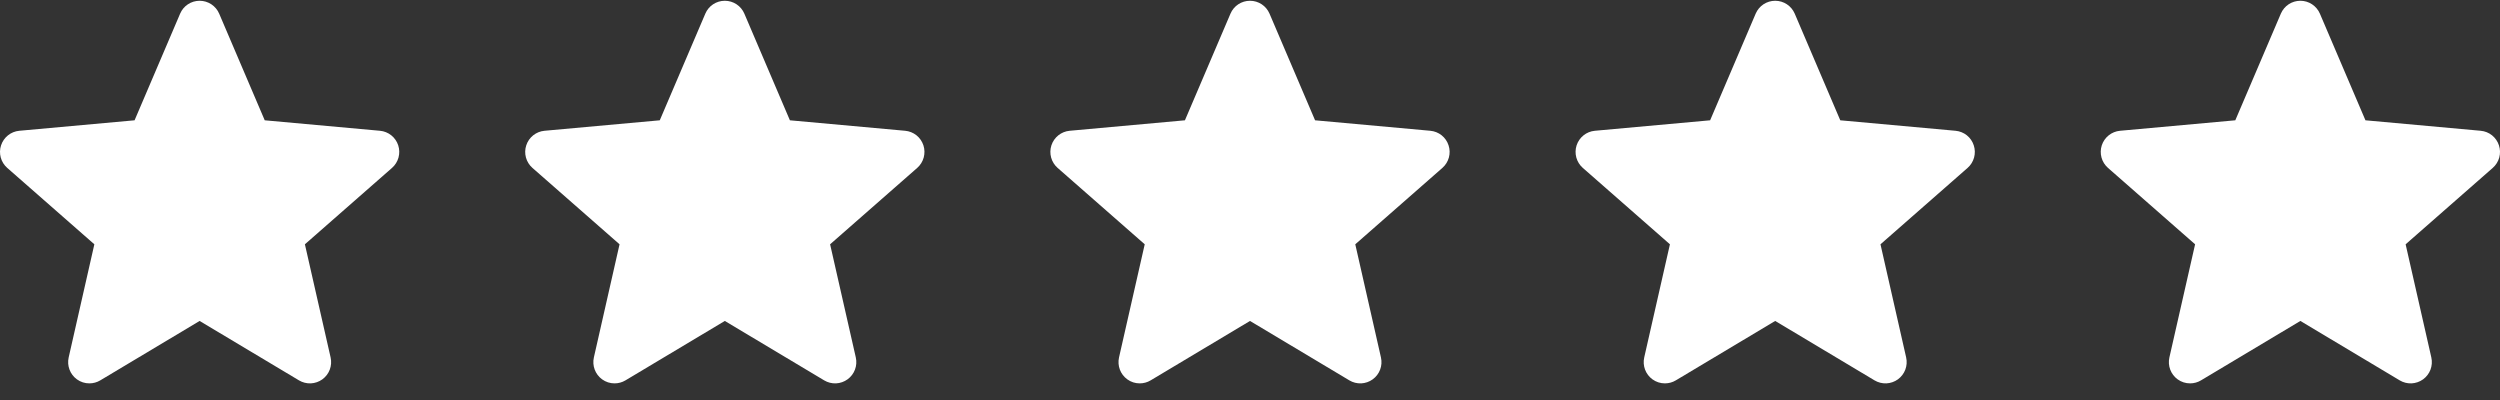
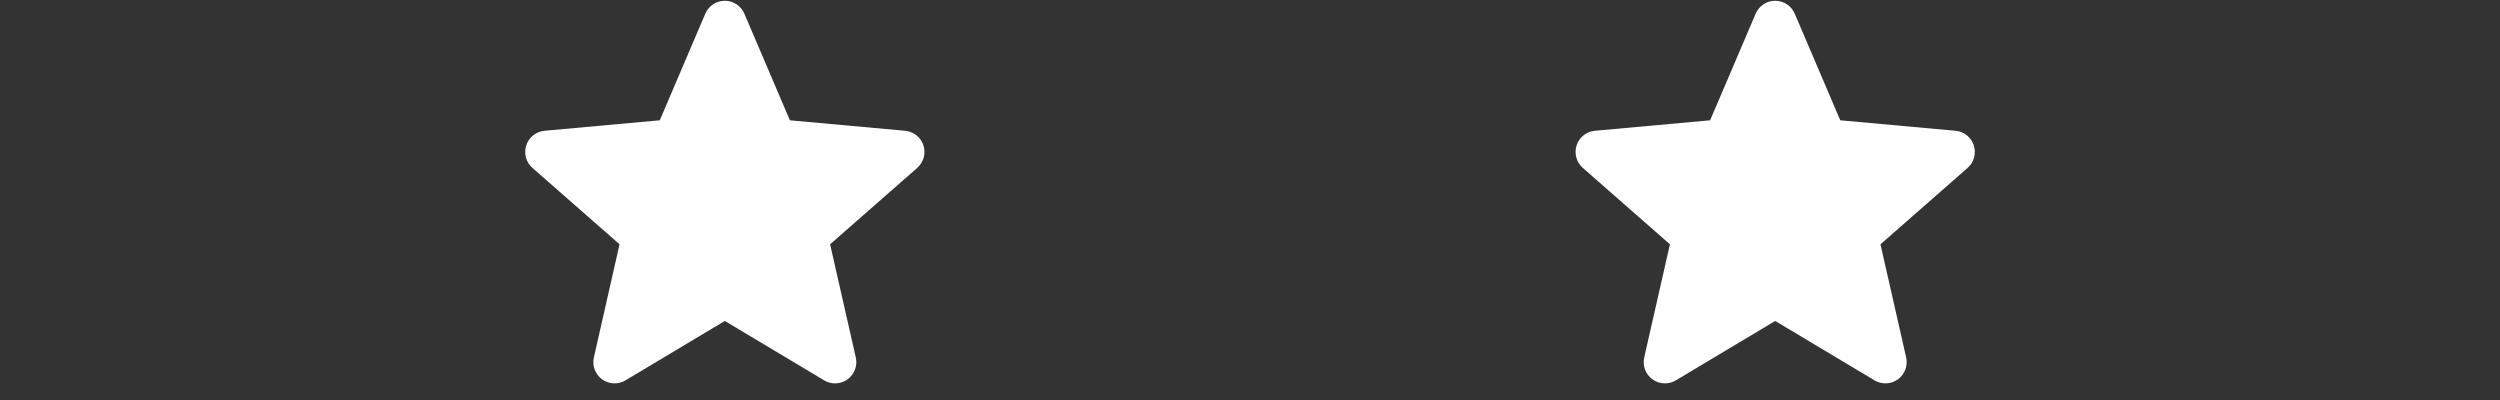
<svg xmlns="http://www.w3.org/2000/svg" width="100" height="16" viewBox="0 0 100 16" fill="none">
  <rect x="0" y="0" width="100" height="16" fill="#333333" stroke="none" />
  <g clip-path="url(#clip0_23_539)">
    <path d="M15.929 5.814C15.878 5.656 15.781 5.516 15.651 5.412C15.522 5.309 15.364 5.246 15.199 5.231L10.589 4.812L8.767 0.546C8.632 0.233 8.326 0.031 7.985 0.031C7.645 0.031 7.338 0.233 7.205 0.546L5.383 4.812L0.772 5.231C0.434 5.262 0.148 5.491 0.042 5.814C-0.01 5.972 -0.014 6.141 0.03 6.302C0.074 6.462 0.164 6.606 0.289 6.716L3.774 9.772L2.747 14.297C2.672 14.63 2.801 14.974 3.077 15.174C3.222 15.279 3.396 15.336 3.575 15.335C3.728 15.335 3.878 15.294 4.01 15.215L7.985 12.838L11.96 15.215C12.103 15.3 12.267 15.342 12.433 15.335C12.599 15.327 12.759 15.271 12.894 15.174C13.17 14.974 13.299 14.63 13.224 14.297L12.196 9.772L15.681 6.716C15.806 6.606 15.896 6.462 15.94 6.302C15.984 6.141 15.98 5.972 15.929 5.814V5.814Z" fill="white" />
  </g>
  <g clip-path="url(#clip1_23_539)">
    <path d="M36.937 5.814C36.885 5.656 36.789 5.516 36.659 5.412C36.529 5.309 36.372 5.246 36.207 5.231L31.596 4.812L29.774 0.546C29.64 0.233 29.334 0.031 28.993 0.031C28.652 0.031 28.346 0.233 28.213 0.546L26.391 4.812L21.78 5.231C21.442 5.262 21.155 5.491 21.05 5.814C20.998 5.972 20.994 6.141 21.038 6.302C21.082 6.462 21.172 6.606 21.297 6.716L24.782 9.772L23.755 14.297C23.68 14.63 23.809 14.974 24.085 15.174C24.229 15.279 24.404 15.336 24.582 15.335C24.736 15.335 24.886 15.294 25.018 15.215L28.993 12.838L32.968 15.215C33.11 15.3 33.275 15.342 33.441 15.335C33.607 15.327 33.767 15.271 33.901 15.174C34.178 14.974 34.307 14.63 34.232 14.297L33.204 9.772L36.689 6.716C36.814 6.606 36.904 6.462 36.948 6.302C36.992 6.141 36.988 5.972 36.937 5.814V5.814Z" fill="white" />
  </g>
  <g clip-path="url(#clip2_23_539)">
    <path d="M57.943 5.814C57.892 5.656 57.796 5.516 57.666 5.412C57.536 5.309 57.379 5.246 57.213 5.231L52.603 4.812L50.781 0.546C50.647 0.233 50.341 0.031 50 0.031C49.659 0.031 49.353 0.233 49.219 0.546L47.397 4.812L42.786 5.231C42.448 5.262 42.162 5.491 42.056 5.814C42.005 5.972 42.001 6.141 42.045 6.302C42.089 6.462 42.179 6.606 42.304 6.716L45.789 9.772L44.761 14.297C44.686 14.63 44.816 14.974 45.092 15.174C45.236 15.279 45.41 15.336 45.589 15.335C45.743 15.335 45.893 15.294 46.025 15.215L50 12.838L53.975 15.215C54.117 15.3 54.282 15.342 54.448 15.335C54.614 15.327 54.774 15.271 54.908 15.174C55.184 14.974 55.314 14.63 55.238 14.297L54.211 9.772L57.696 6.716C57.821 6.606 57.911 6.462 57.955 6.302C57.999 6.141 57.995 5.972 57.943 5.814V5.814Z" fill="white" />
  </g>
  <g clip-path="url(#clip3_23_539)">
    <path d="M78.951 5.814C78.9 5.656 78.804 5.516 78.674 5.412C78.544 5.309 78.387 5.246 78.221 5.231L73.611 4.812L71.789 0.546C71.654 0.233 71.349 0.031 71.008 0.031C70.667 0.031 70.361 0.233 70.227 0.546L68.405 4.812L63.794 5.231C63.456 5.262 63.17 5.491 63.064 5.814C63.013 5.972 63.009 6.141 63.053 6.302C63.097 6.462 63.187 6.606 63.312 6.716L66.797 9.772L65.769 14.297C65.694 14.63 65.823 14.974 66.099 15.174C66.244 15.279 66.418 15.336 66.597 15.335C66.75 15.335 66.901 15.294 67.032 15.215L71.008 12.838L74.982 15.215C75.125 15.3 75.29 15.342 75.456 15.335C75.621 15.327 75.782 15.271 75.916 15.174C76.192 14.974 76.321 14.63 76.246 14.297L75.219 9.772L78.704 6.716C78.829 6.606 78.919 6.462 78.963 6.302C79.007 6.141 79.003 5.972 78.951 5.814V5.814Z" fill="white" />
  </g>
  <g clip-path="url(#clip4_23_539)">
-     <path d="M99.958 5.814C99.907 5.656 99.81 5.516 99.681 5.412C99.551 5.309 99.394 5.246 99.228 5.231L94.618 4.812L92.796 0.546C92.661 0.233 92.355 0.031 92.015 0.031C91.674 0.031 91.368 0.233 91.234 0.546L89.412 4.812L84.801 5.231C84.463 5.262 84.177 5.491 84.071 5.814C84.02 5.972 84.016 6.141 84.06 6.302C84.104 6.462 84.194 6.606 84.319 6.716L87.804 9.772L86.776 14.297C86.701 14.63 86.83 14.974 87.106 15.174C87.251 15.279 87.425 15.336 87.604 15.335C87.757 15.335 87.908 15.294 88.039 15.215L92.015 12.838L95.989 15.215C96.132 15.3 96.296 15.342 96.462 15.335C96.628 15.327 96.788 15.271 96.923 15.174C97.199 14.974 97.328 14.63 97.253 14.297L96.225 9.772L99.71 6.716C99.835 6.606 99.926 6.462 99.97 6.302C100.014 6.141 100.01 5.972 99.958 5.814V5.814Z" fill="white" />
-   </g>
+     </g>
  <defs>
    <clipPath id="clip0_23_539">
-       <rect width="15.97" height="15.97" fill="white" />
-     </clipPath>
+       </clipPath>
    <clipPath id="clip1_23_539">
      <rect width="15.97" height="15.97" fill="white" transform="translate(21.008)" />
    </clipPath>
    <clipPath id="clip2_23_539">
-       <rect width="15.97" height="15.97" fill="white" transform="translate(42.015)" />
-     </clipPath>
+       </clipPath>
    <clipPath id="clip3_23_539">
      <rect width="15.97" height="15.97" fill="white" transform="translate(63.023)" />
    </clipPath>
    <clipPath id="clip4_23_539">
-       <rect width="15.97" height="15.97" fill="white" transform="translate(84.029)" />
-     </clipPath>
+       </clipPath>
  </defs>
</svg>